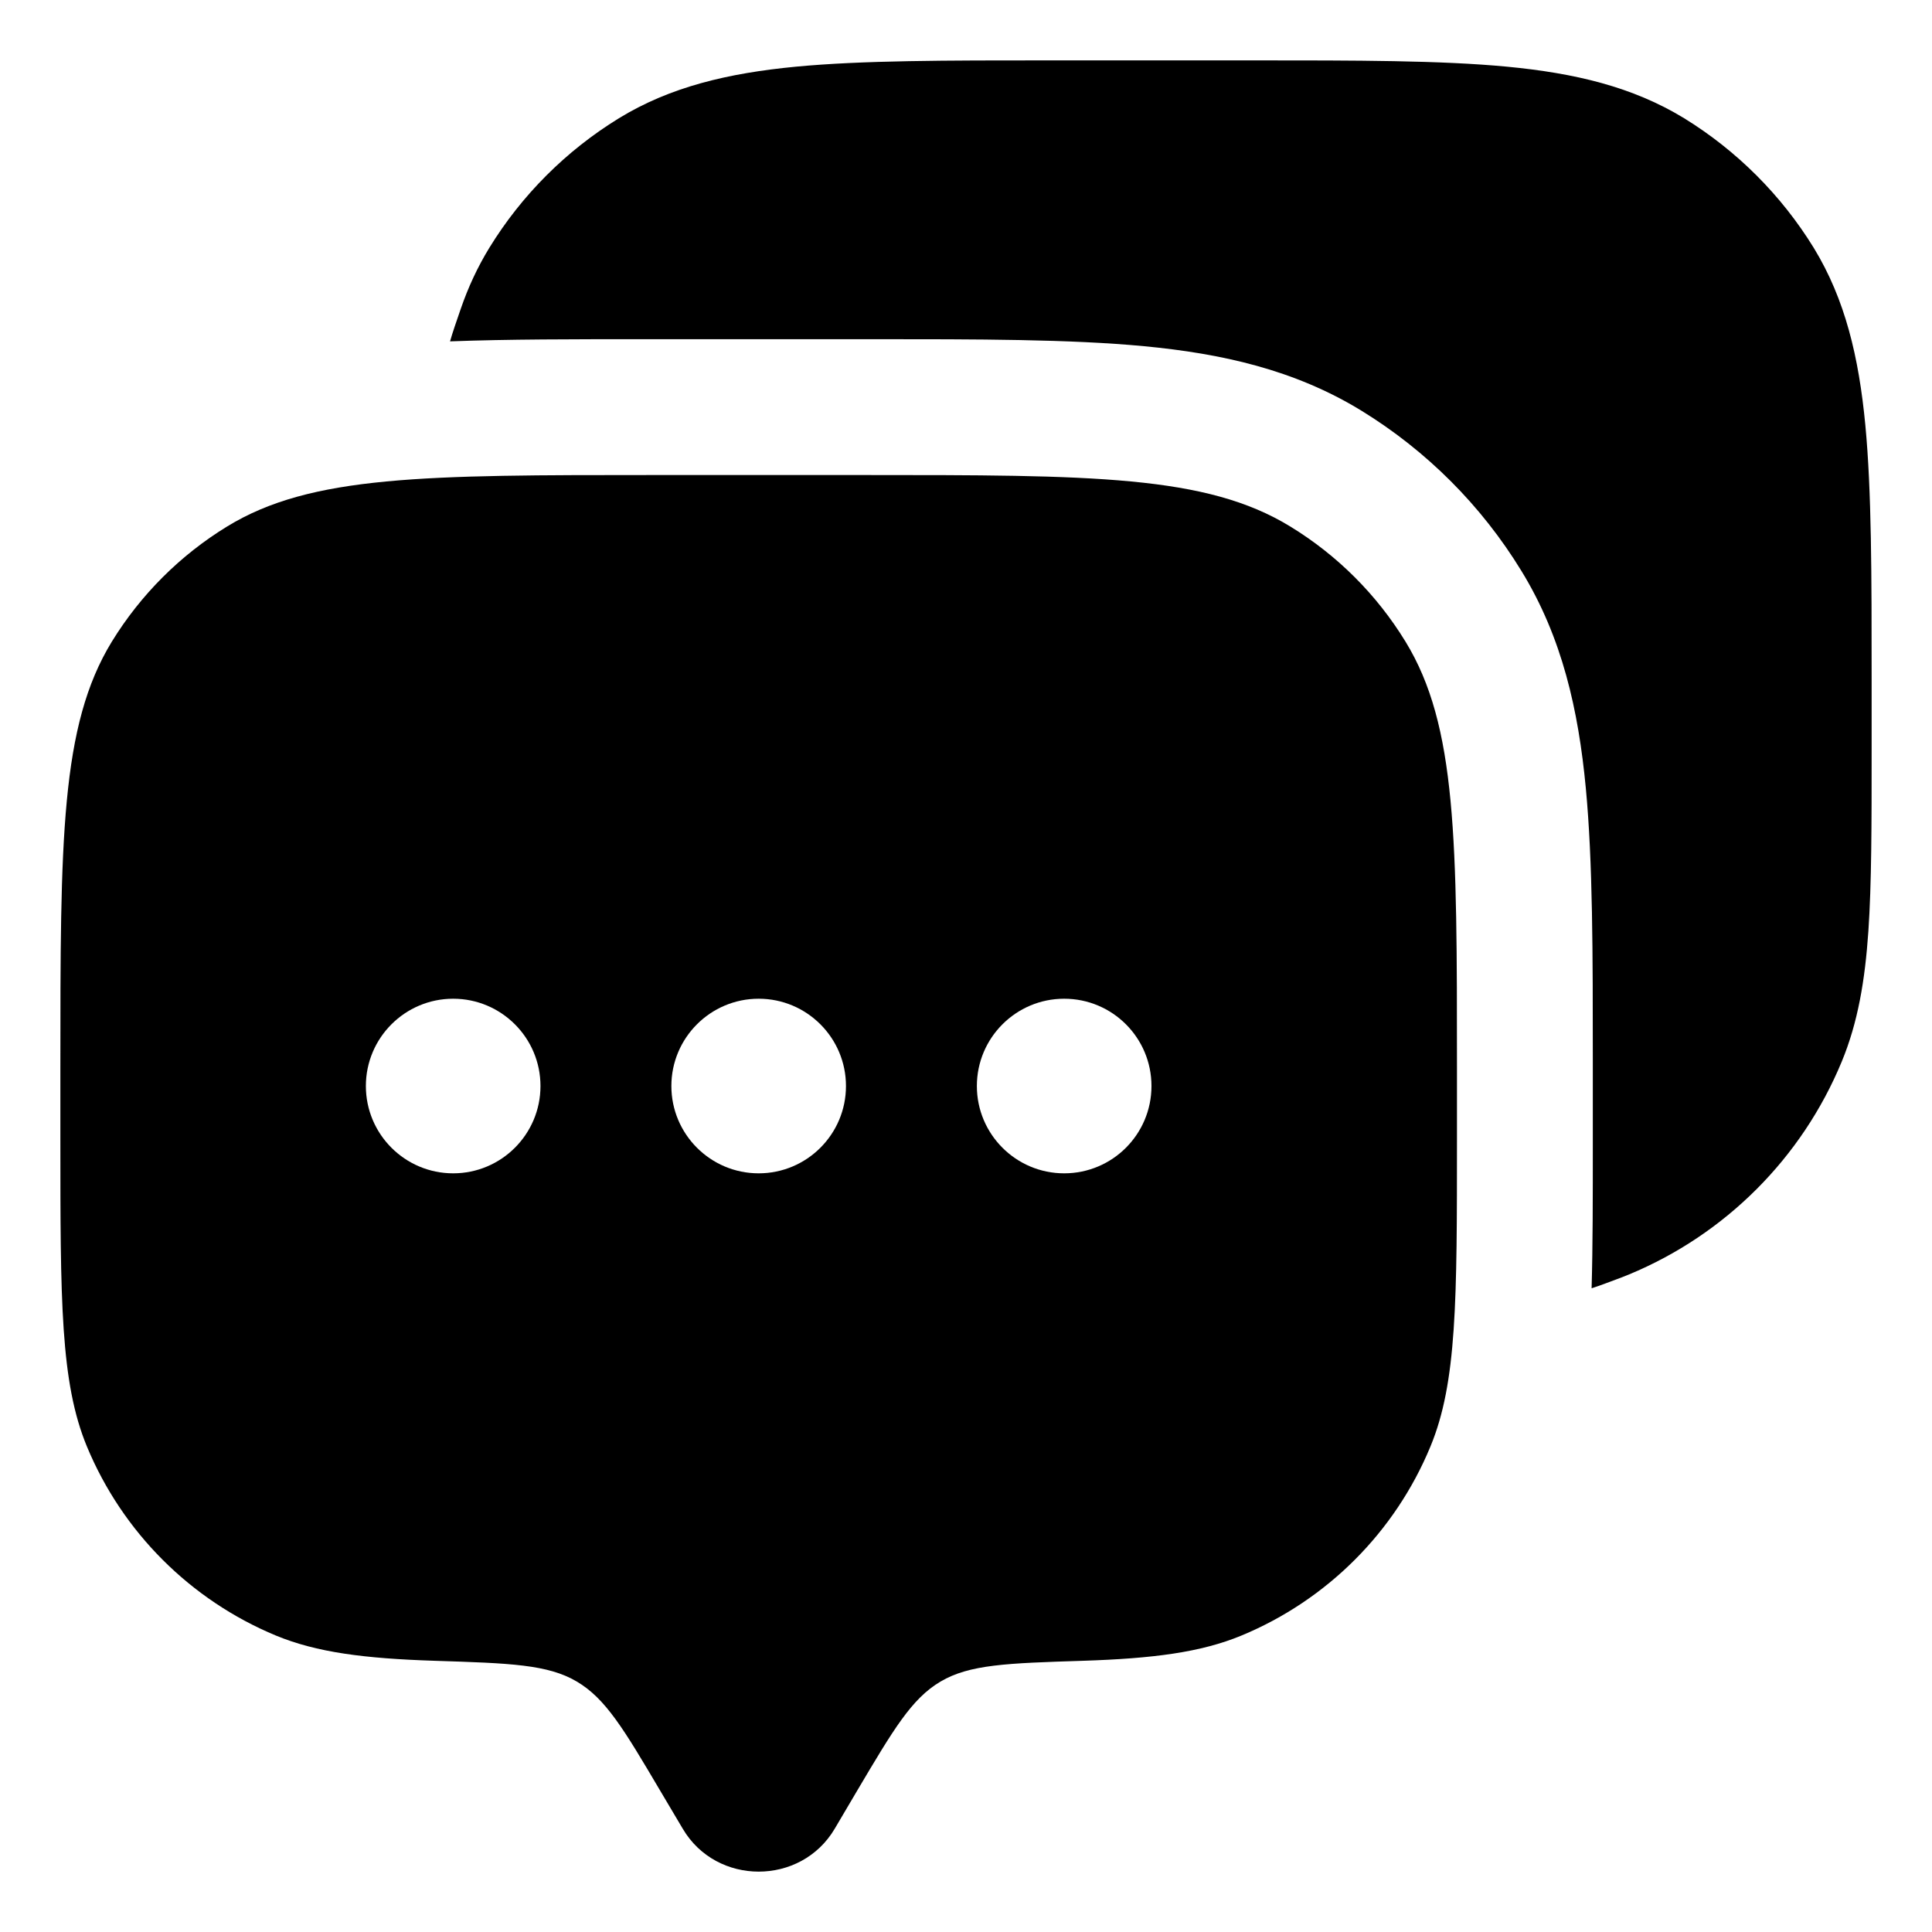
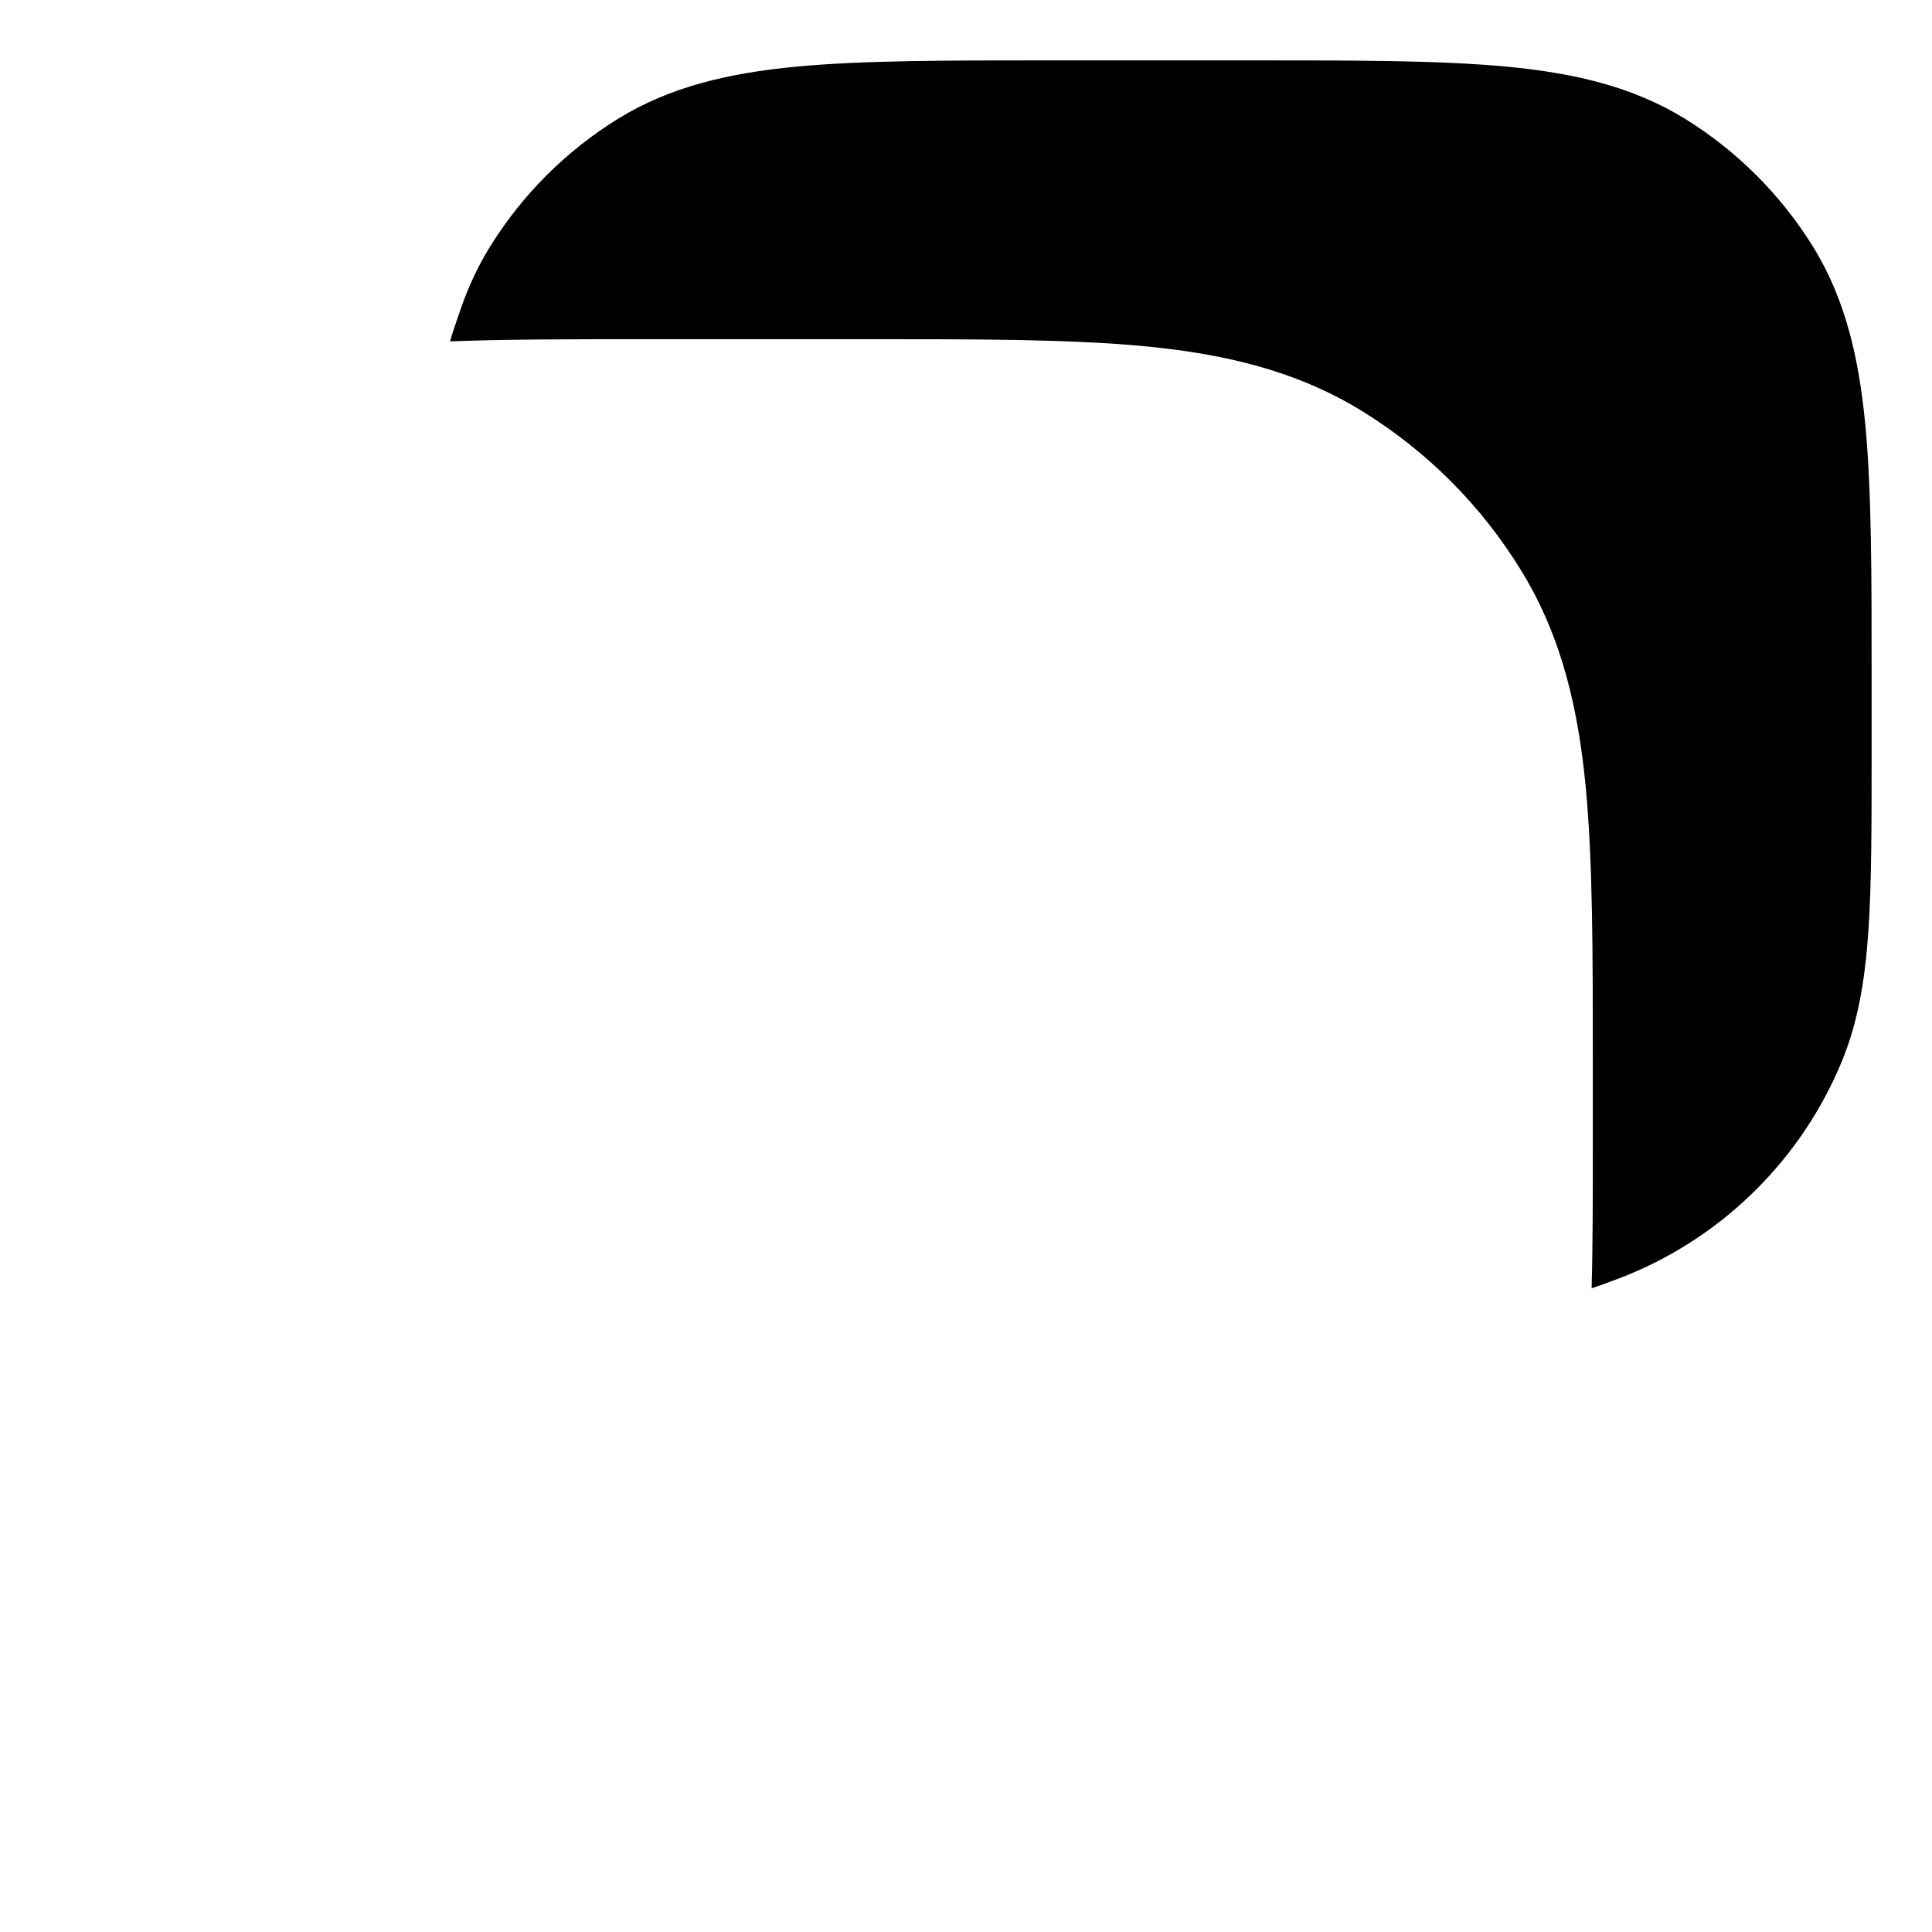
<svg xmlns="http://www.w3.org/2000/svg" width="16" height="16" viewBox="0 0 16 16" fill="none">
-   <path fill-rule="evenodd" clip-rule="evenodd" d="M6.912 15.146L7.099 14.829C7.4 14.321 7.55 14.067 7.789 13.926C8.029 13.784 8.341 13.774 8.966 13.754C9.551 13.735 9.945 13.684 10.281 13.545C10.99 13.251 11.553 12.688 11.846 11.98C12.066 11.449 12.066 10.775 12.066 9.428V8.849C12.066 6.956 12.066 6.01 11.64 5.314C11.402 4.925 11.075 4.598 10.685 4.36C9.99 3.934 9.044 3.934 7.151 3.934H5.416C3.523 3.934 2.576 3.934 1.881 4.36C1.492 4.598 1.165 4.925 0.926 5.314C0.5 6.01 0.5 6.956 0.5 8.849V9.428C0.5 10.775 0.5 11.449 0.72 11.98C1.014 12.688 1.577 13.251 2.285 13.545C2.622 13.684 3.015 13.735 3.601 13.754C4.225 13.774 4.537 13.784 4.777 13.926C5.016 14.067 5.167 14.321 5.467 14.829L5.655 15.146C5.934 15.618 6.632 15.618 6.912 15.146ZM8.813 9.717C9.213 9.717 9.536 9.393 9.536 8.994C9.536 8.595 9.213 8.271 8.813 8.271C8.414 8.271 8.09 8.595 8.09 8.994C8.09 9.393 8.414 9.717 8.813 9.717ZM7.006 8.994C7.006 9.393 6.682 9.717 6.283 9.717C5.884 9.717 5.56 9.393 5.56 8.994C5.56 8.595 5.884 8.271 6.283 8.271C6.682 8.271 7.006 8.595 7.006 8.994ZM3.753 9.717C4.152 9.717 4.476 9.393 4.476 8.994C4.476 8.595 4.152 8.271 3.753 8.271C3.354 8.271 3.03 8.595 3.03 8.994C3.03 9.393 3.354 9.717 3.753 9.717Z" fill="black" />
  <path d="M10.377 0.5C11.241 0.5 11.928 0.5 12.479 0.552C13.044 0.606 13.521 0.719 13.947 0.979C14.384 1.248 14.752 1.616 15.021 2.053C15.281 2.479 15.394 2.956 15.448 3.521C15.5 4.072 15.5 4.759 15.5 5.623V6.213C15.5 6.827 15.5 7.316 15.473 7.713C15.445 8.119 15.387 8.467 15.252 8.793C14.922 9.59 14.289 10.223 13.492 10.554C13.472 10.562 13.452 10.57 13.432 10.578C13.335 10.614 13.253 10.646 13.181 10.669C13.191 10.318 13.191 9.917 13.191 9.465V8.796C13.191 7.895 13.191 7.14 13.133 6.526C13.072 5.884 12.939 5.281 12.599 4.727C12.268 4.186 11.814 3.732 11.273 3.4C10.719 3.061 10.116 2.928 9.474 2.867C8.86 2.809 8.105 2.809 7.204 2.809H5.362C4.75 2.809 4.206 2.809 3.727 2.827C3.749 2.75 3.78 2.661 3.816 2.557C3.877 2.38 3.954 2.213 4.052 2.053C4.32 1.616 4.688 1.248 5.126 0.979C5.551 0.719 6.029 0.606 6.593 0.552C7.144 0.5 7.831 0.5 8.695 0.5H10.377Z" fill="black" />
</svg>